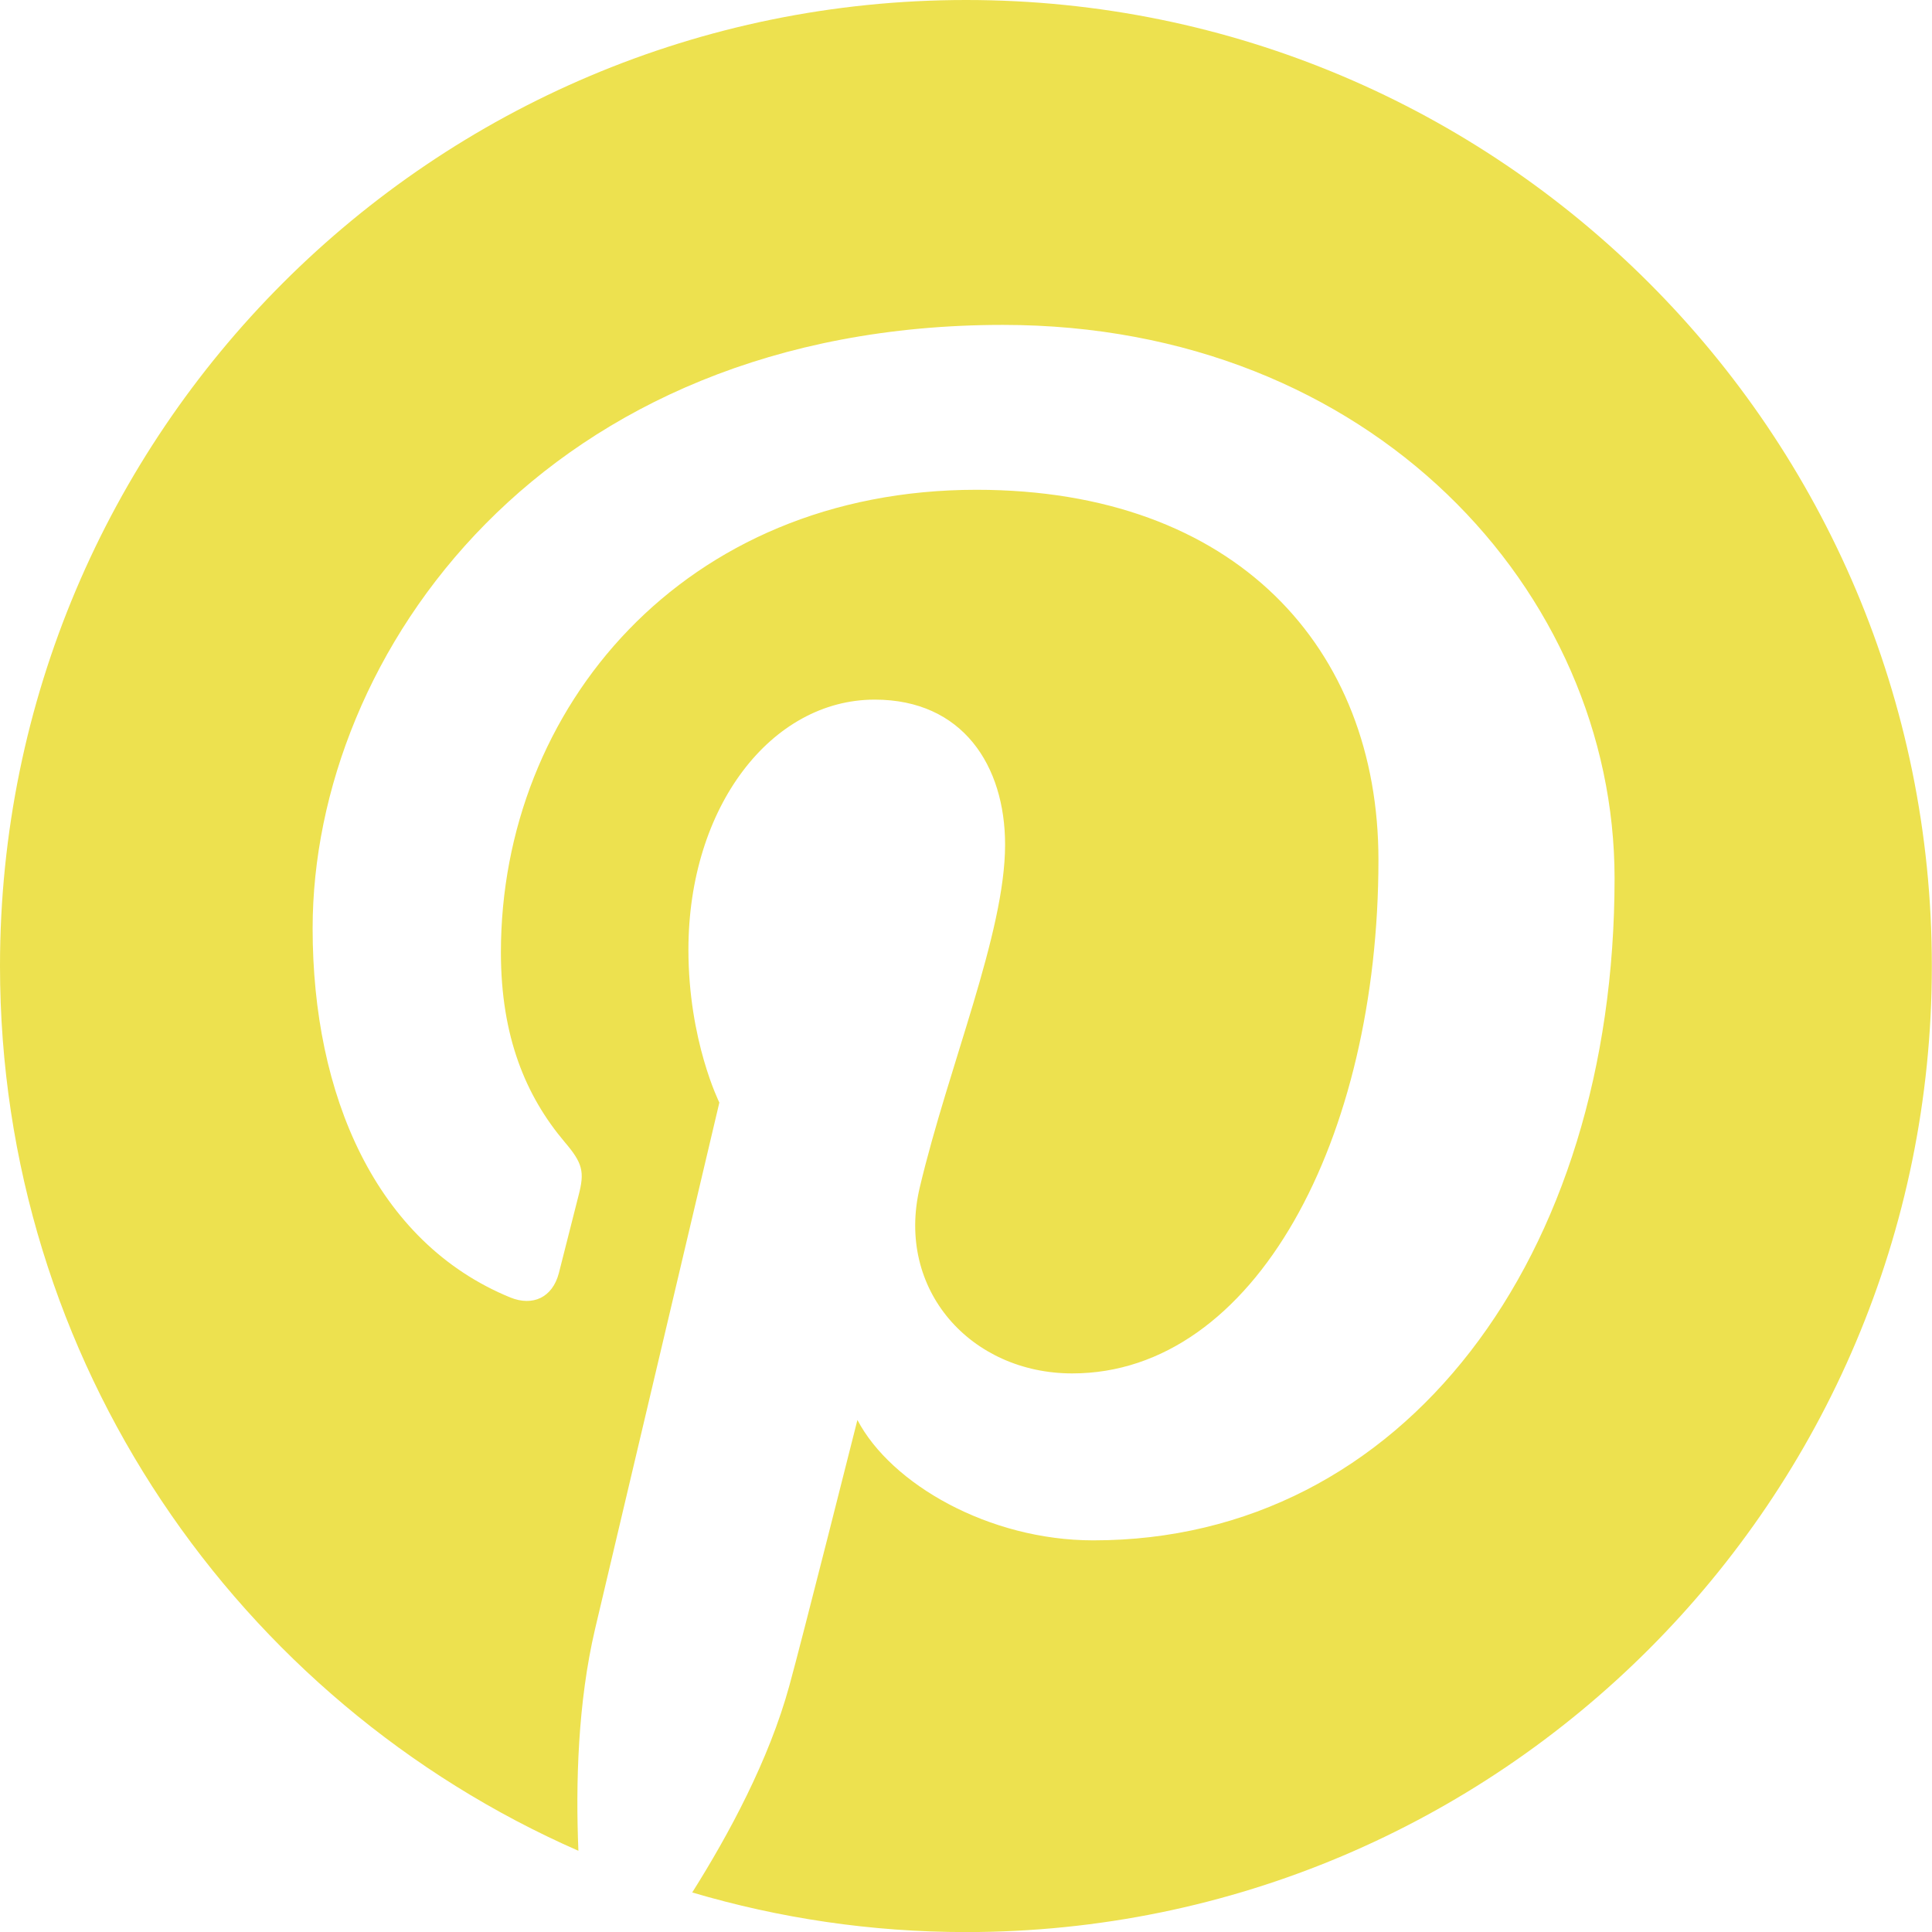
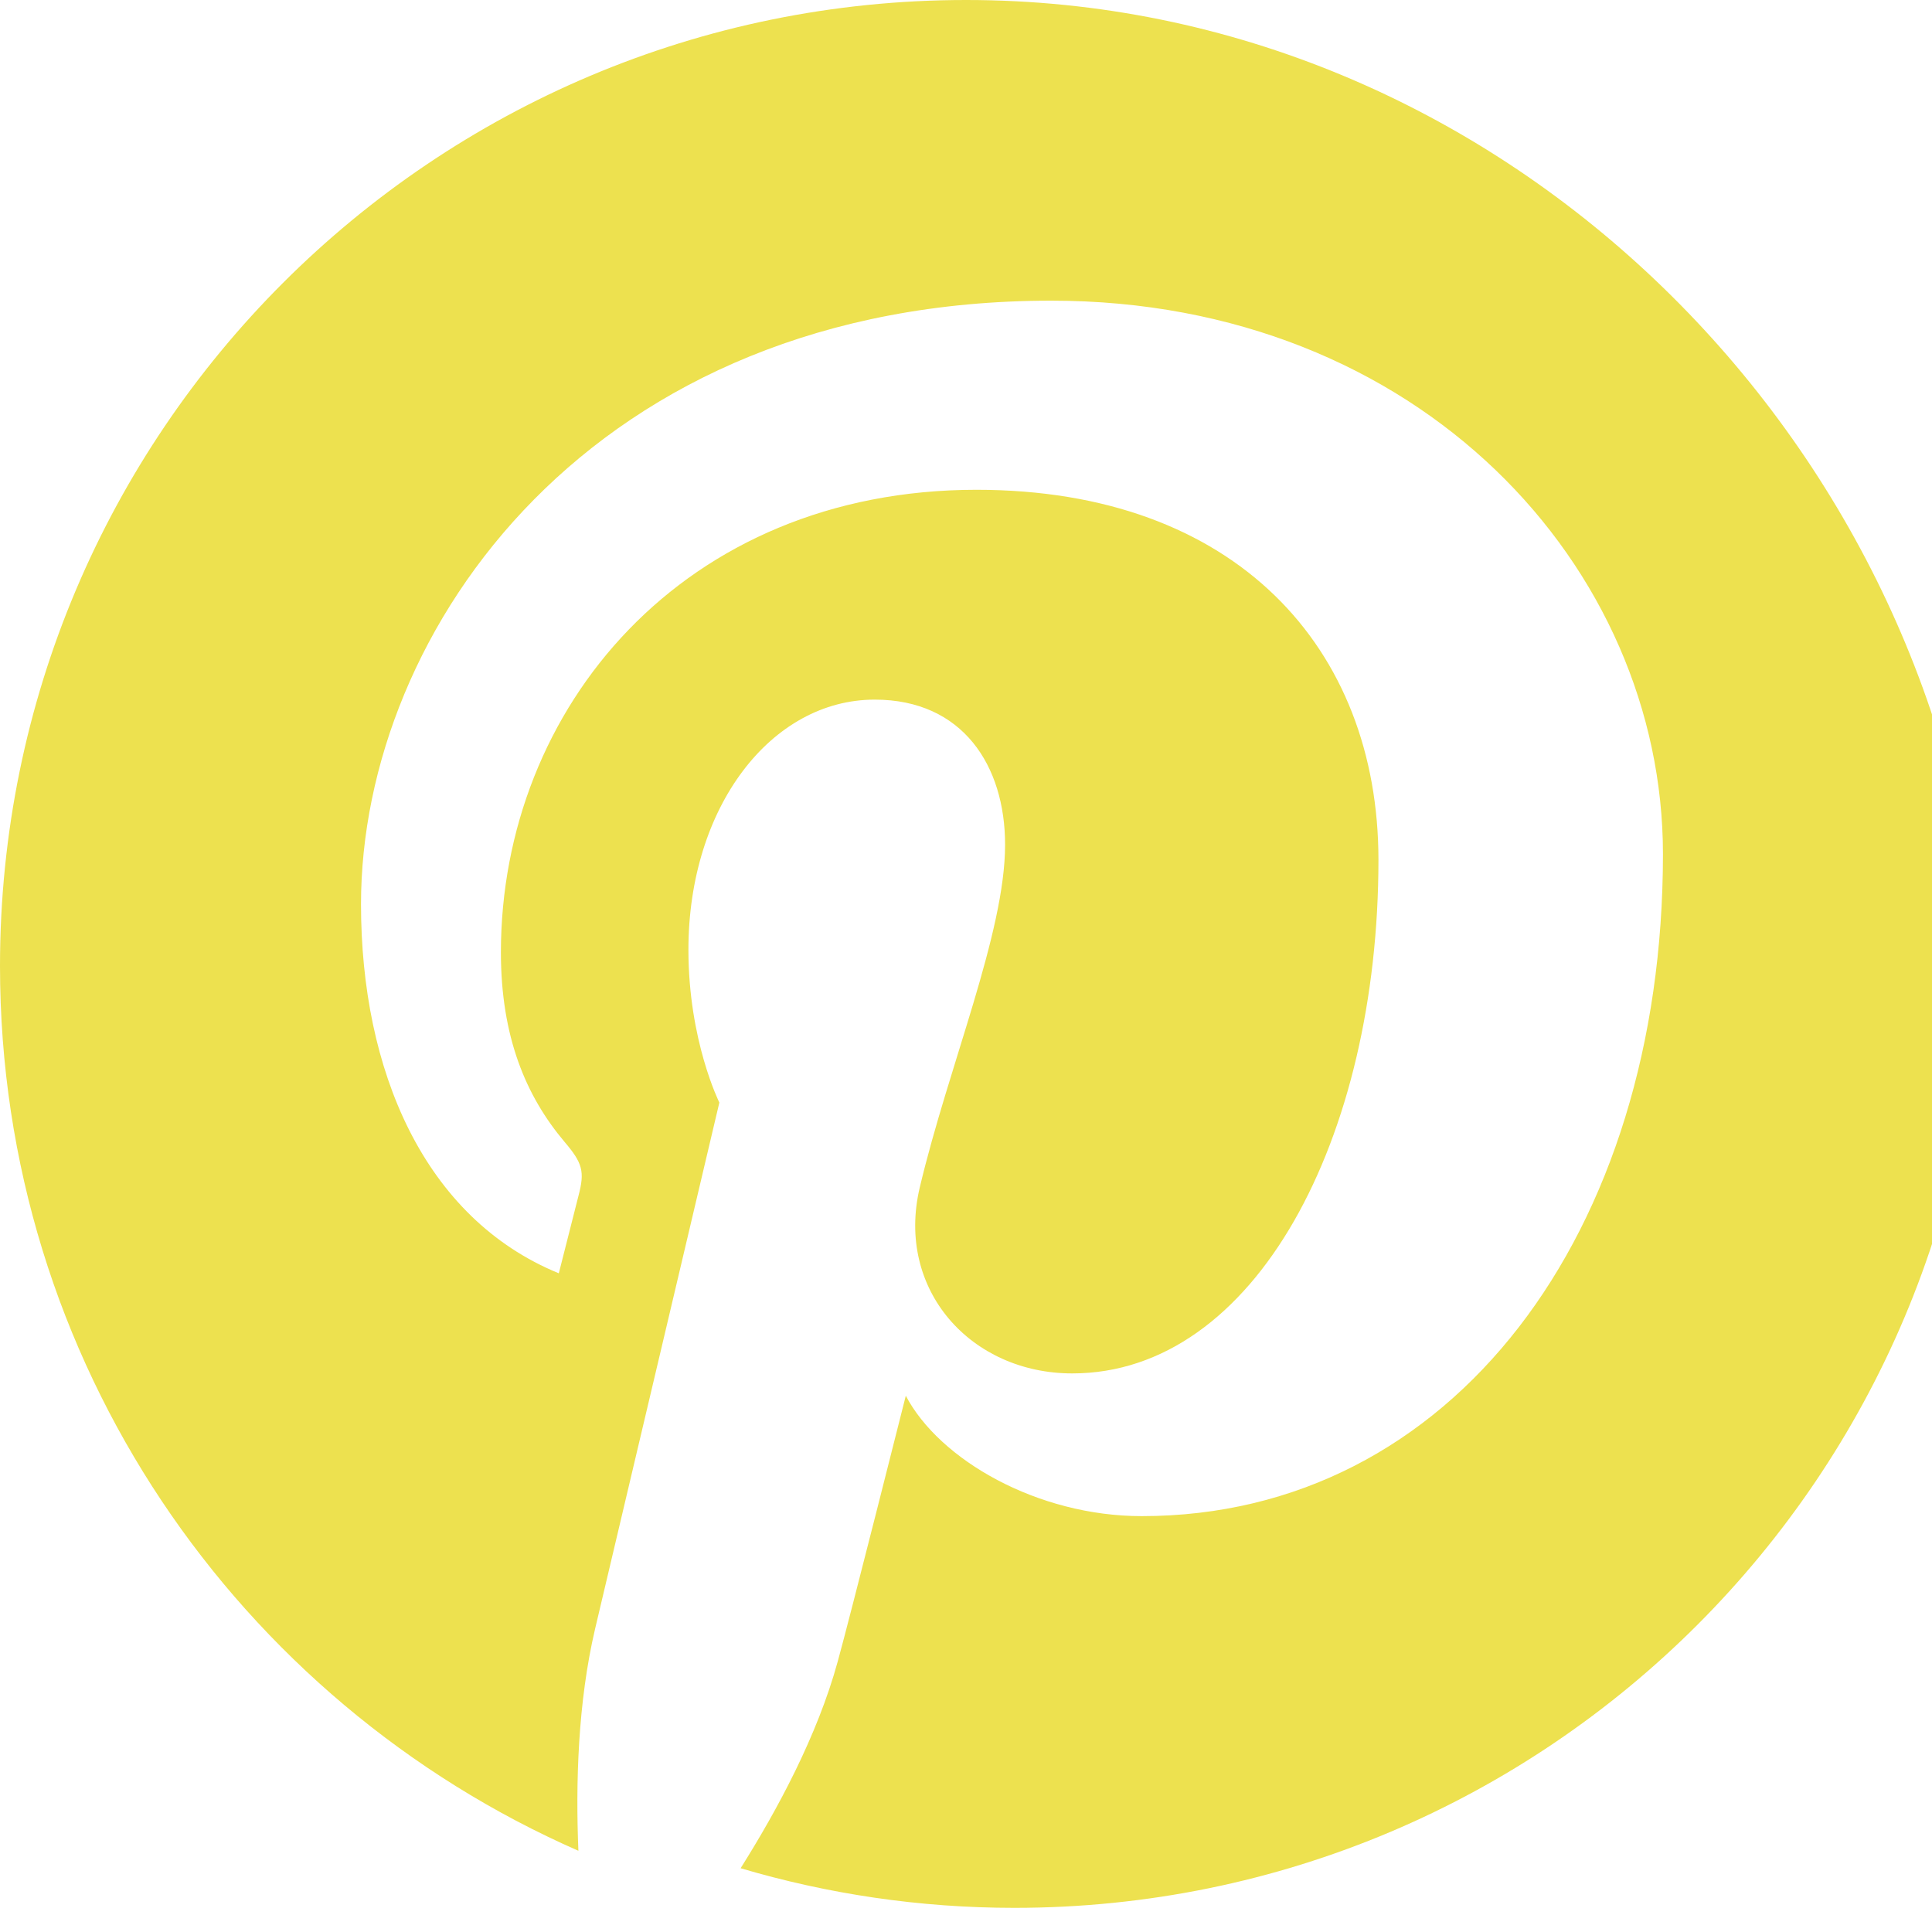
<svg xmlns="http://www.w3.org/2000/svg" version="1.1" id="_x30_" x="0px" y="0px" width="25.356px" height="25.356px" viewBox="0 0 25.356 25.356" style="enable-background:new 0 0 25.356 25.356;" xml:space="preserve">
  <style type="text/css">
	.st0{fill-rule:evenodd;clip-rule:evenodd;fill:#EDE14F;}
</style>
-   <path id="_x31_" class="st0" d="M0,12.678c0,5.191,3.123,9.652,7.591,11.612c-0.037-0.886-0.007-1.949,0.219-2.912  c0.244-1.029,1.631-6.908,1.631-6.908s-0.406-0.81-0.406-2.005c0-1.88,1.09-3.283,2.445-3.283c1.154,0,1.711,0.866,1.711,1.904  c0,1.16-0.739,2.894-1.12,4.499c-0.318,1.345,0.674,2.44,2.001,2.44c2.402,0,4.019-3.083,4.019-6.74  c0-2.777-1.871-4.857-5.275-4.857c-3.846,0-6.242,2.868-6.242,6.071c0,1.105,0.326,1.884,0.835,2.487  c0.236,0.277,0.268,0.389,0.183,0.708c-0.06,0.231-0.2,0.795-0.258,1.017c-0.085,0.321-0.344,0.435-0.635,0.318  c-1.771-0.725-2.596-2.664-2.596-4.844c0-3.602,3.035-7.921,9.06-7.921c4.841,0,8.027,3.503,8.027,7.263  c0,4.973-2.765,8.689-6.841,8.689c-1.369,0-2.655-0.739-3.096-1.58c0,0-0.736,2.921-0.893,3.486  c-0.267,0.976-0.795,1.953-1.275,2.715c1.139,0.337,2.344,0.52,3.593,0.52c7.001,0,12.676-5.677,12.676-12.678  C25.356,5.676,19.68,0,12.679,0C5.677,0,0,5.676,0,12.678z" />
+   <path id="_x31_" class="st0" d="M0,12.678c0,5.191,3.123,9.652,7.591,11.612c-0.037-0.886-0.007-1.949,0.219-2.912  c0.244-1.029,1.631-6.908,1.631-6.908s-0.406-0.81-0.406-2.005c0-1.88,1.09-3.283,2.445-3.283c1.154,0,1.711,0.866,1.711,1.904  c0,1.16-0.739,2.894-1.12,4.499c-0.318,1.345,0.674,2.44,2.001,2.44c2.402,0,4.019-3.083,4.019-6.74  c0-2.777-1.871-4.857-5.275-4.857c-3.846,0-6.242,2.868-6.242,6.071c0,1.105,0.326,1.884,0.835,2.487  c0.236,0.277,0.268,0.389,0.183,0.708c-0.06,0.231-0.2,0.795-0.258,1.017c-1.771-0.725-2.596-2.664-2.596-4.844c0-3.602,3.035-7.921,9.06-7.921c4.841,0,8.027,3.503,8.027,7.263  c0,4.973-2.765,8.689-6.841,8.689c-1.369,0-2.655-0.739-3.096-1.58c0,0-0.736,2.921-0.893,3.486  c-0.267,0.976-0.795,1.953-1.275,2.715c1.139,0.337,2.344,0.52,3.593,0.52c7.001,0,12.676-5.677,12.676-12.678  C25.356,5.676,19.68,0,12.679,0C5.677,0,0,5.676,0,12.678z" />
</svg>